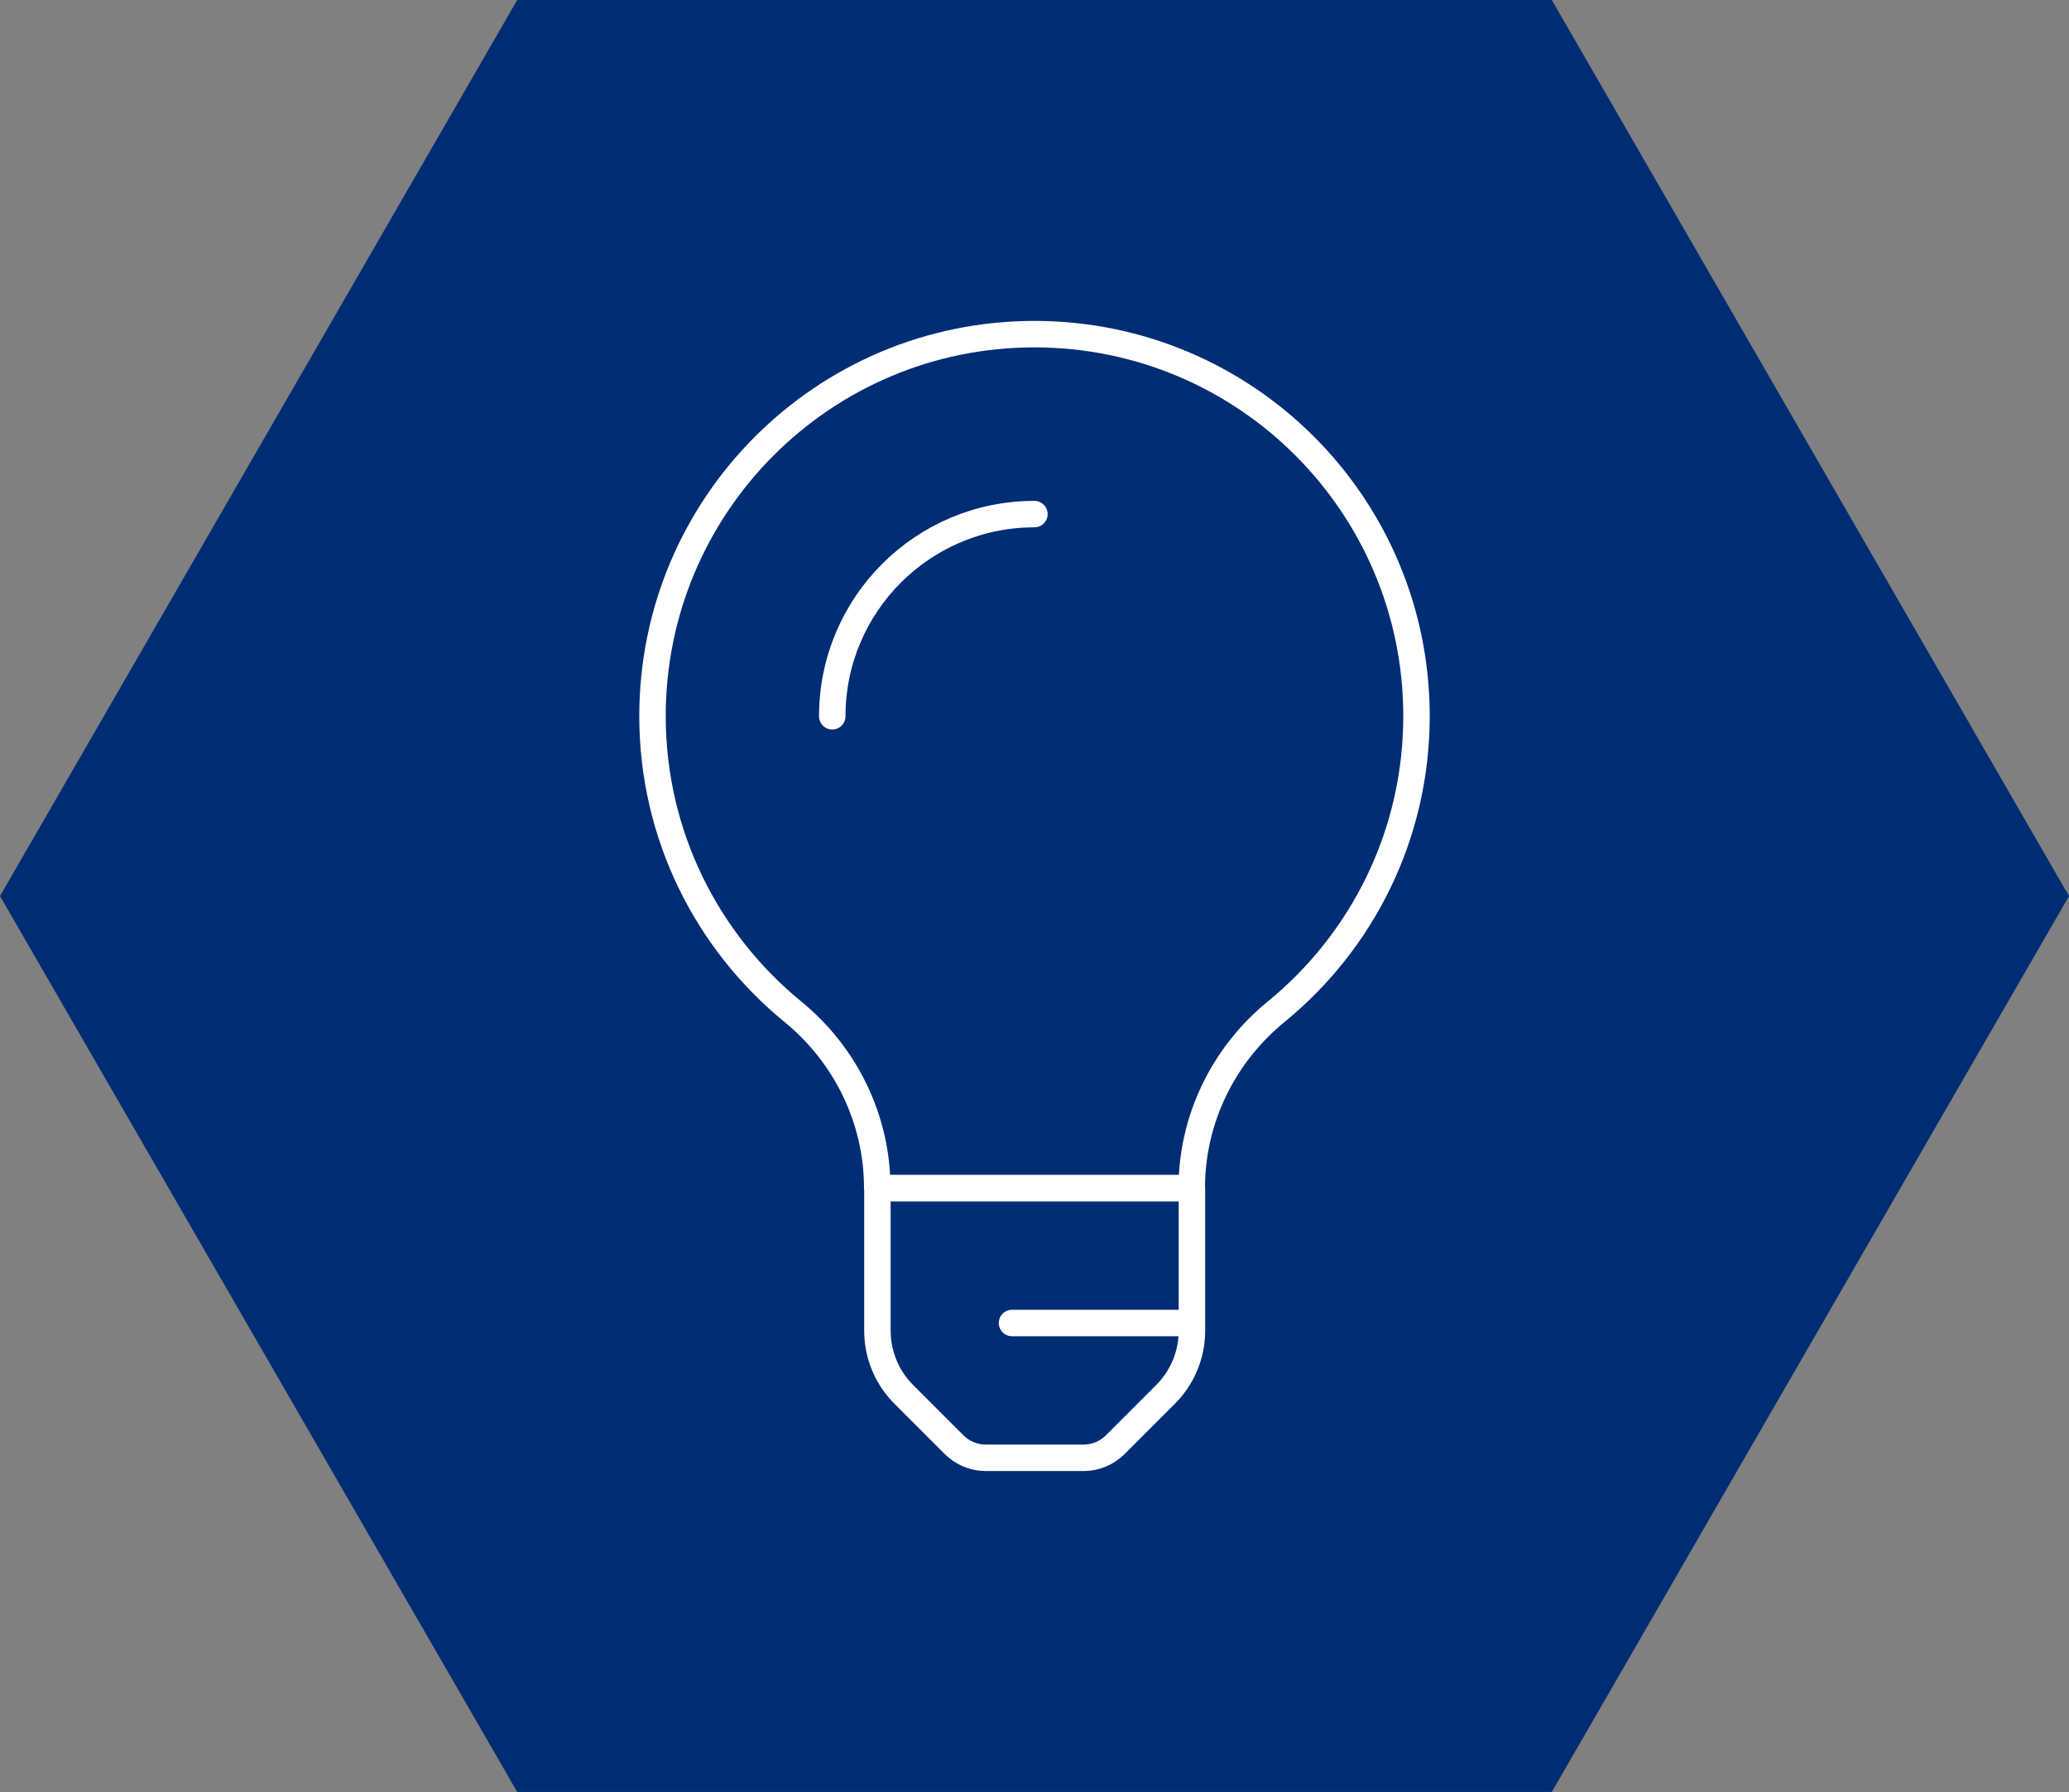
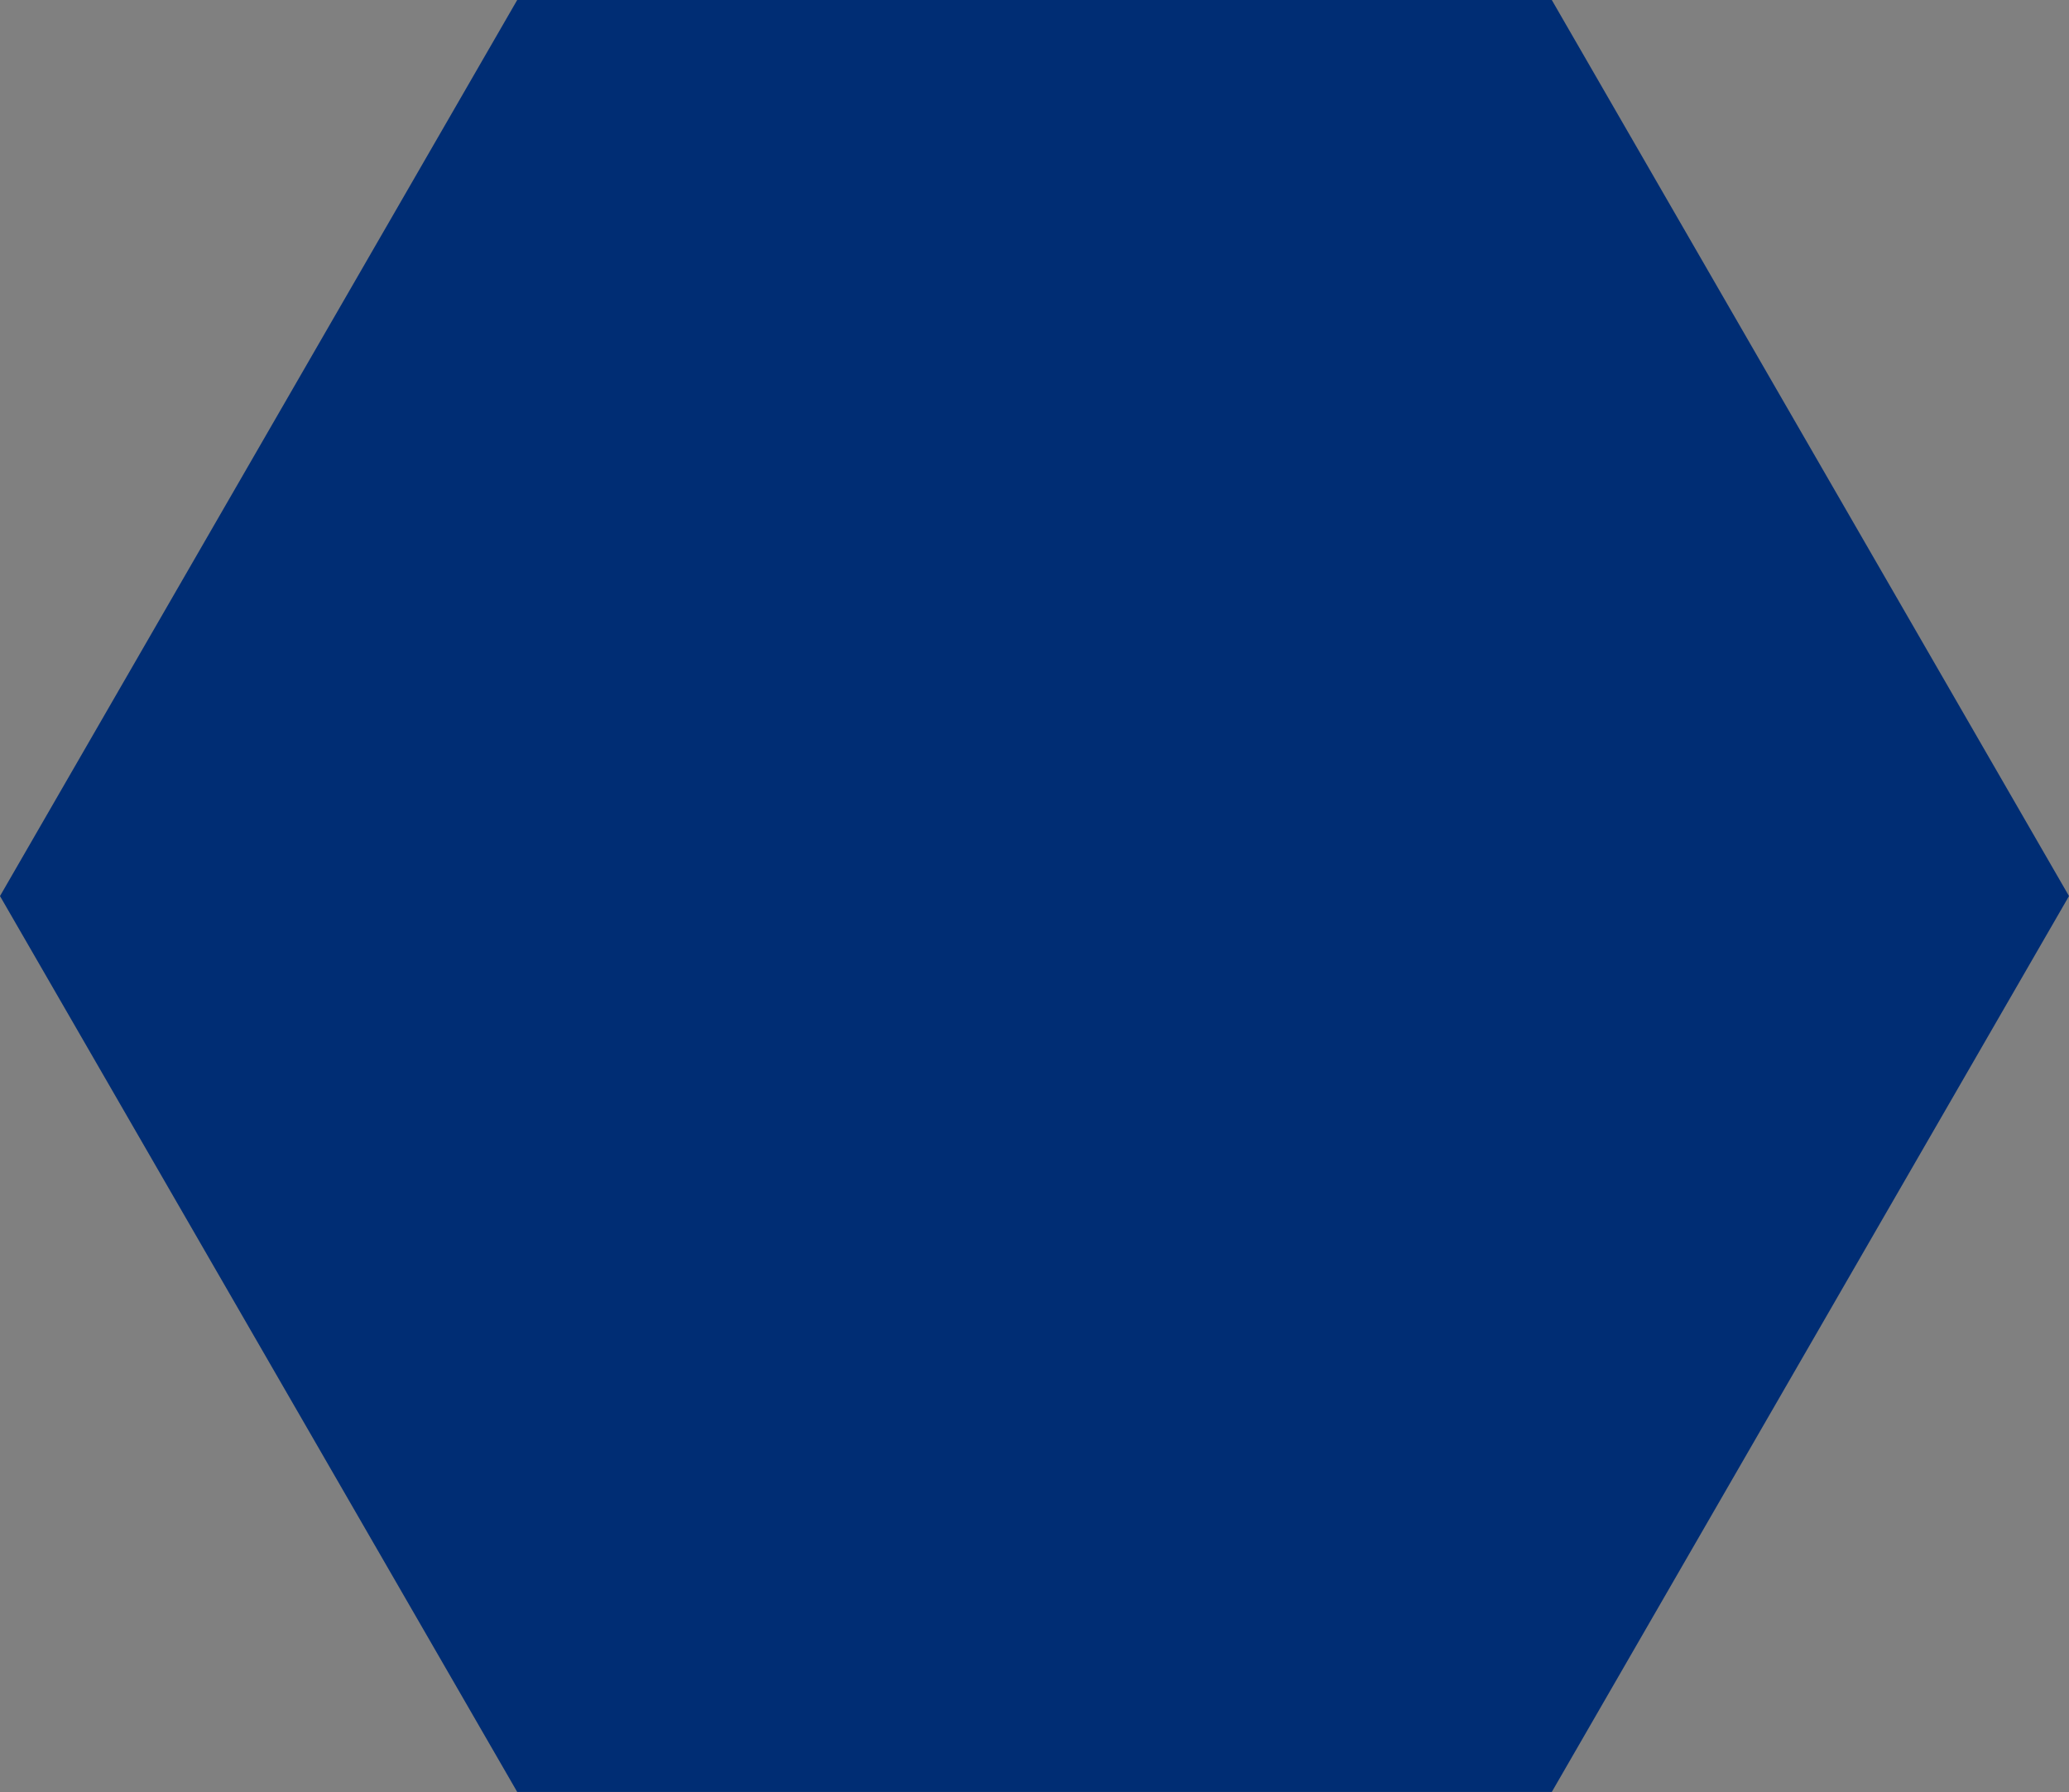
<svg xmlns="http://www.w3.org/2000/svg" id="Layer_1" data-name="Layer 1" viewBox="0 0 117.29 101.58">
  <rect x="0" y="0" width="117.29" height="101.58" fill="#808080" stroke="none" />
  <defs>
    <style>
      .cls-1, .cls-2 {
        stroke-width: 0px;
      }

      .cls-1, .cls-3 {
        fill: none;
      }

      .cls-2 {
        fill: #002d74;
      }

      .cls-4 {
        clip-path: url(#clippath);
      }

      .cls-3 {
        stroke: #fff;
        stroke-linecap: round;
        stroke-linejoin: round;
        stroke-width: 1.5px;
      }
    </style>
    <clipPath id="clippath">
      <polygon class="cls-1" points="29.32 0 0 50.79 29.32 101.58 87.97 101.58 117.29 50.79 87.97 0 29.32 0" />
    </clipPath>
  </defs>
  <polygon class="cls-2" points="87.97 0 29.32 0 0 50.79 29.32 101.57 87.97 101.57 117.29 50.79 87.97 0" />
  <g class="cls-4">
-     <path class="cls-3" d="M58.64,18.94c-11.96,0-21.65,9.69-21.65,21.65,0,6.75,3.1,12.78,7.95,16.75,3.01,2.46,4.79,6.11,4.79,10h17.83c0-3.89,1.78-7.54,4.79-10,4.85-3.96,7.95-9.99,7.95-16.75,0-11.96-9.69-21.65-21.66-21.65ZM67.56,74.99h-10.19M61.41,82.63h-5.53c-.68,0-1.32-.27-1.8-.75l-2.85-2.85c-.95-.95-1.49-2.25-1.49-3.6v-8.08h17.83v8.08c0,1.35-.54,2.65-1.49,3.6l-2.85,2.85c-.48.48-1.12.75-1.8.75h-.03ZM47.18,40.6c0-6.33,5.13-11.46,11.46-11.46" />
-   </g>
+     </g>
</svg>